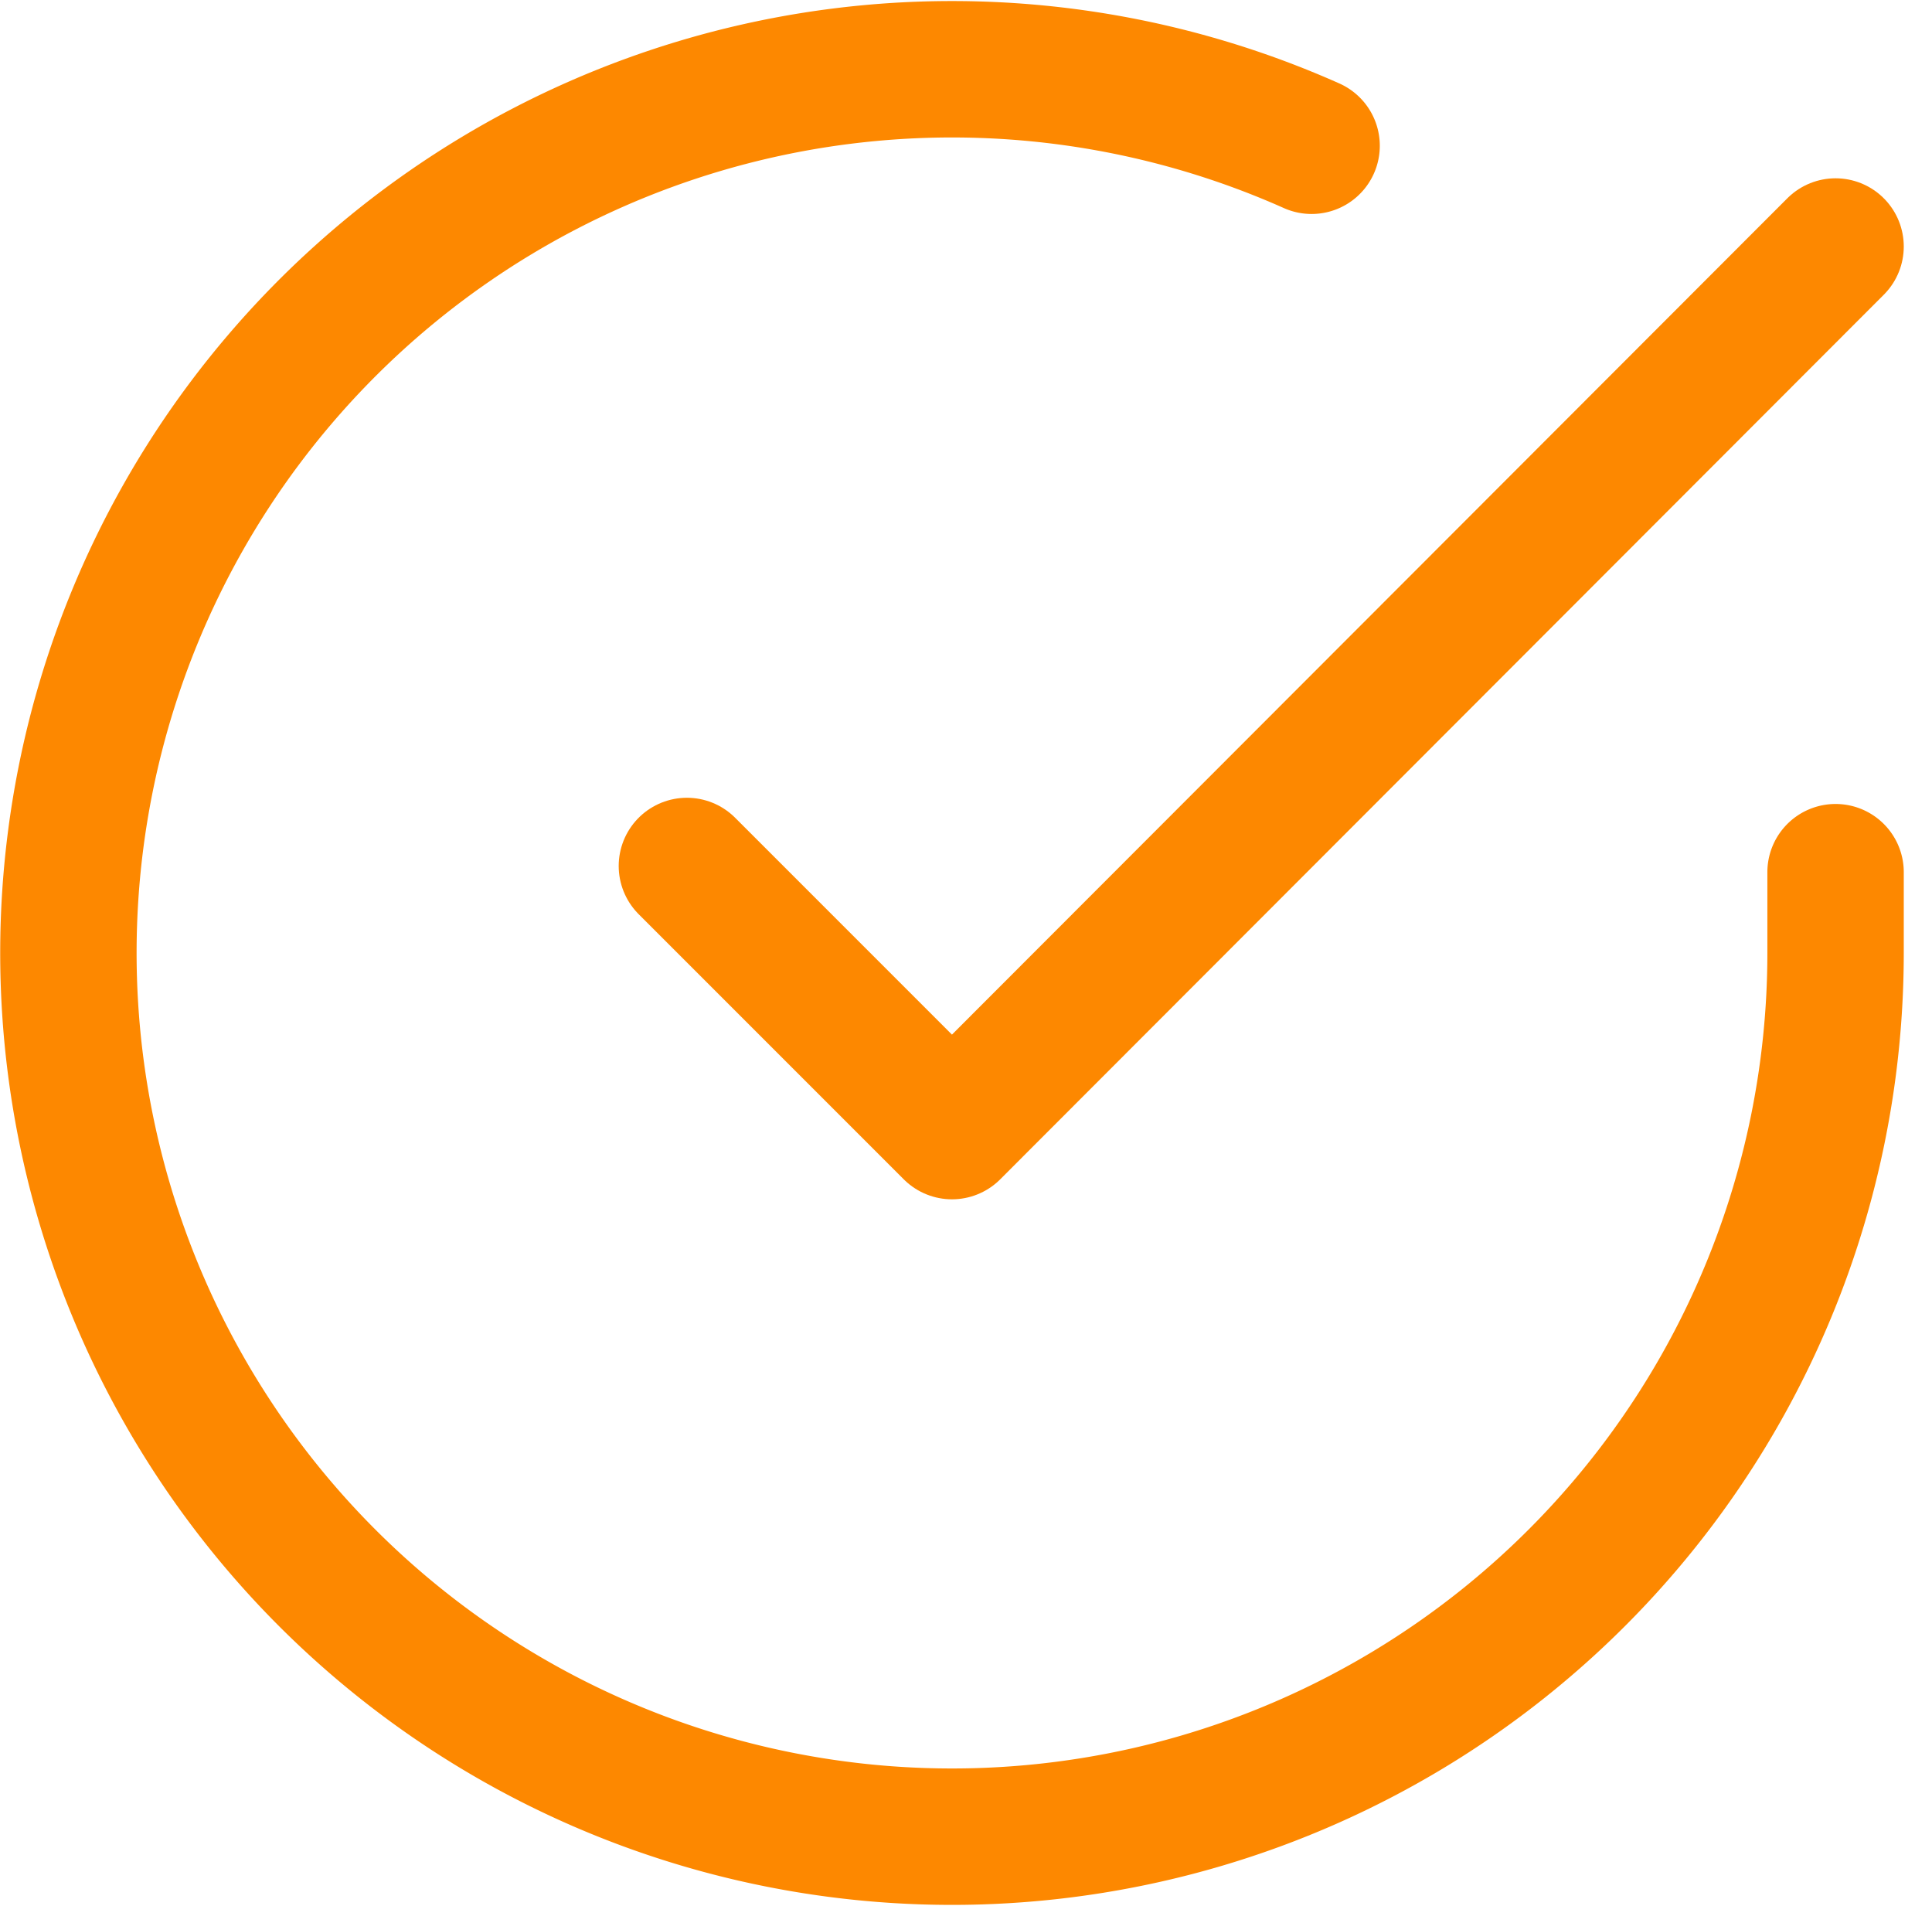
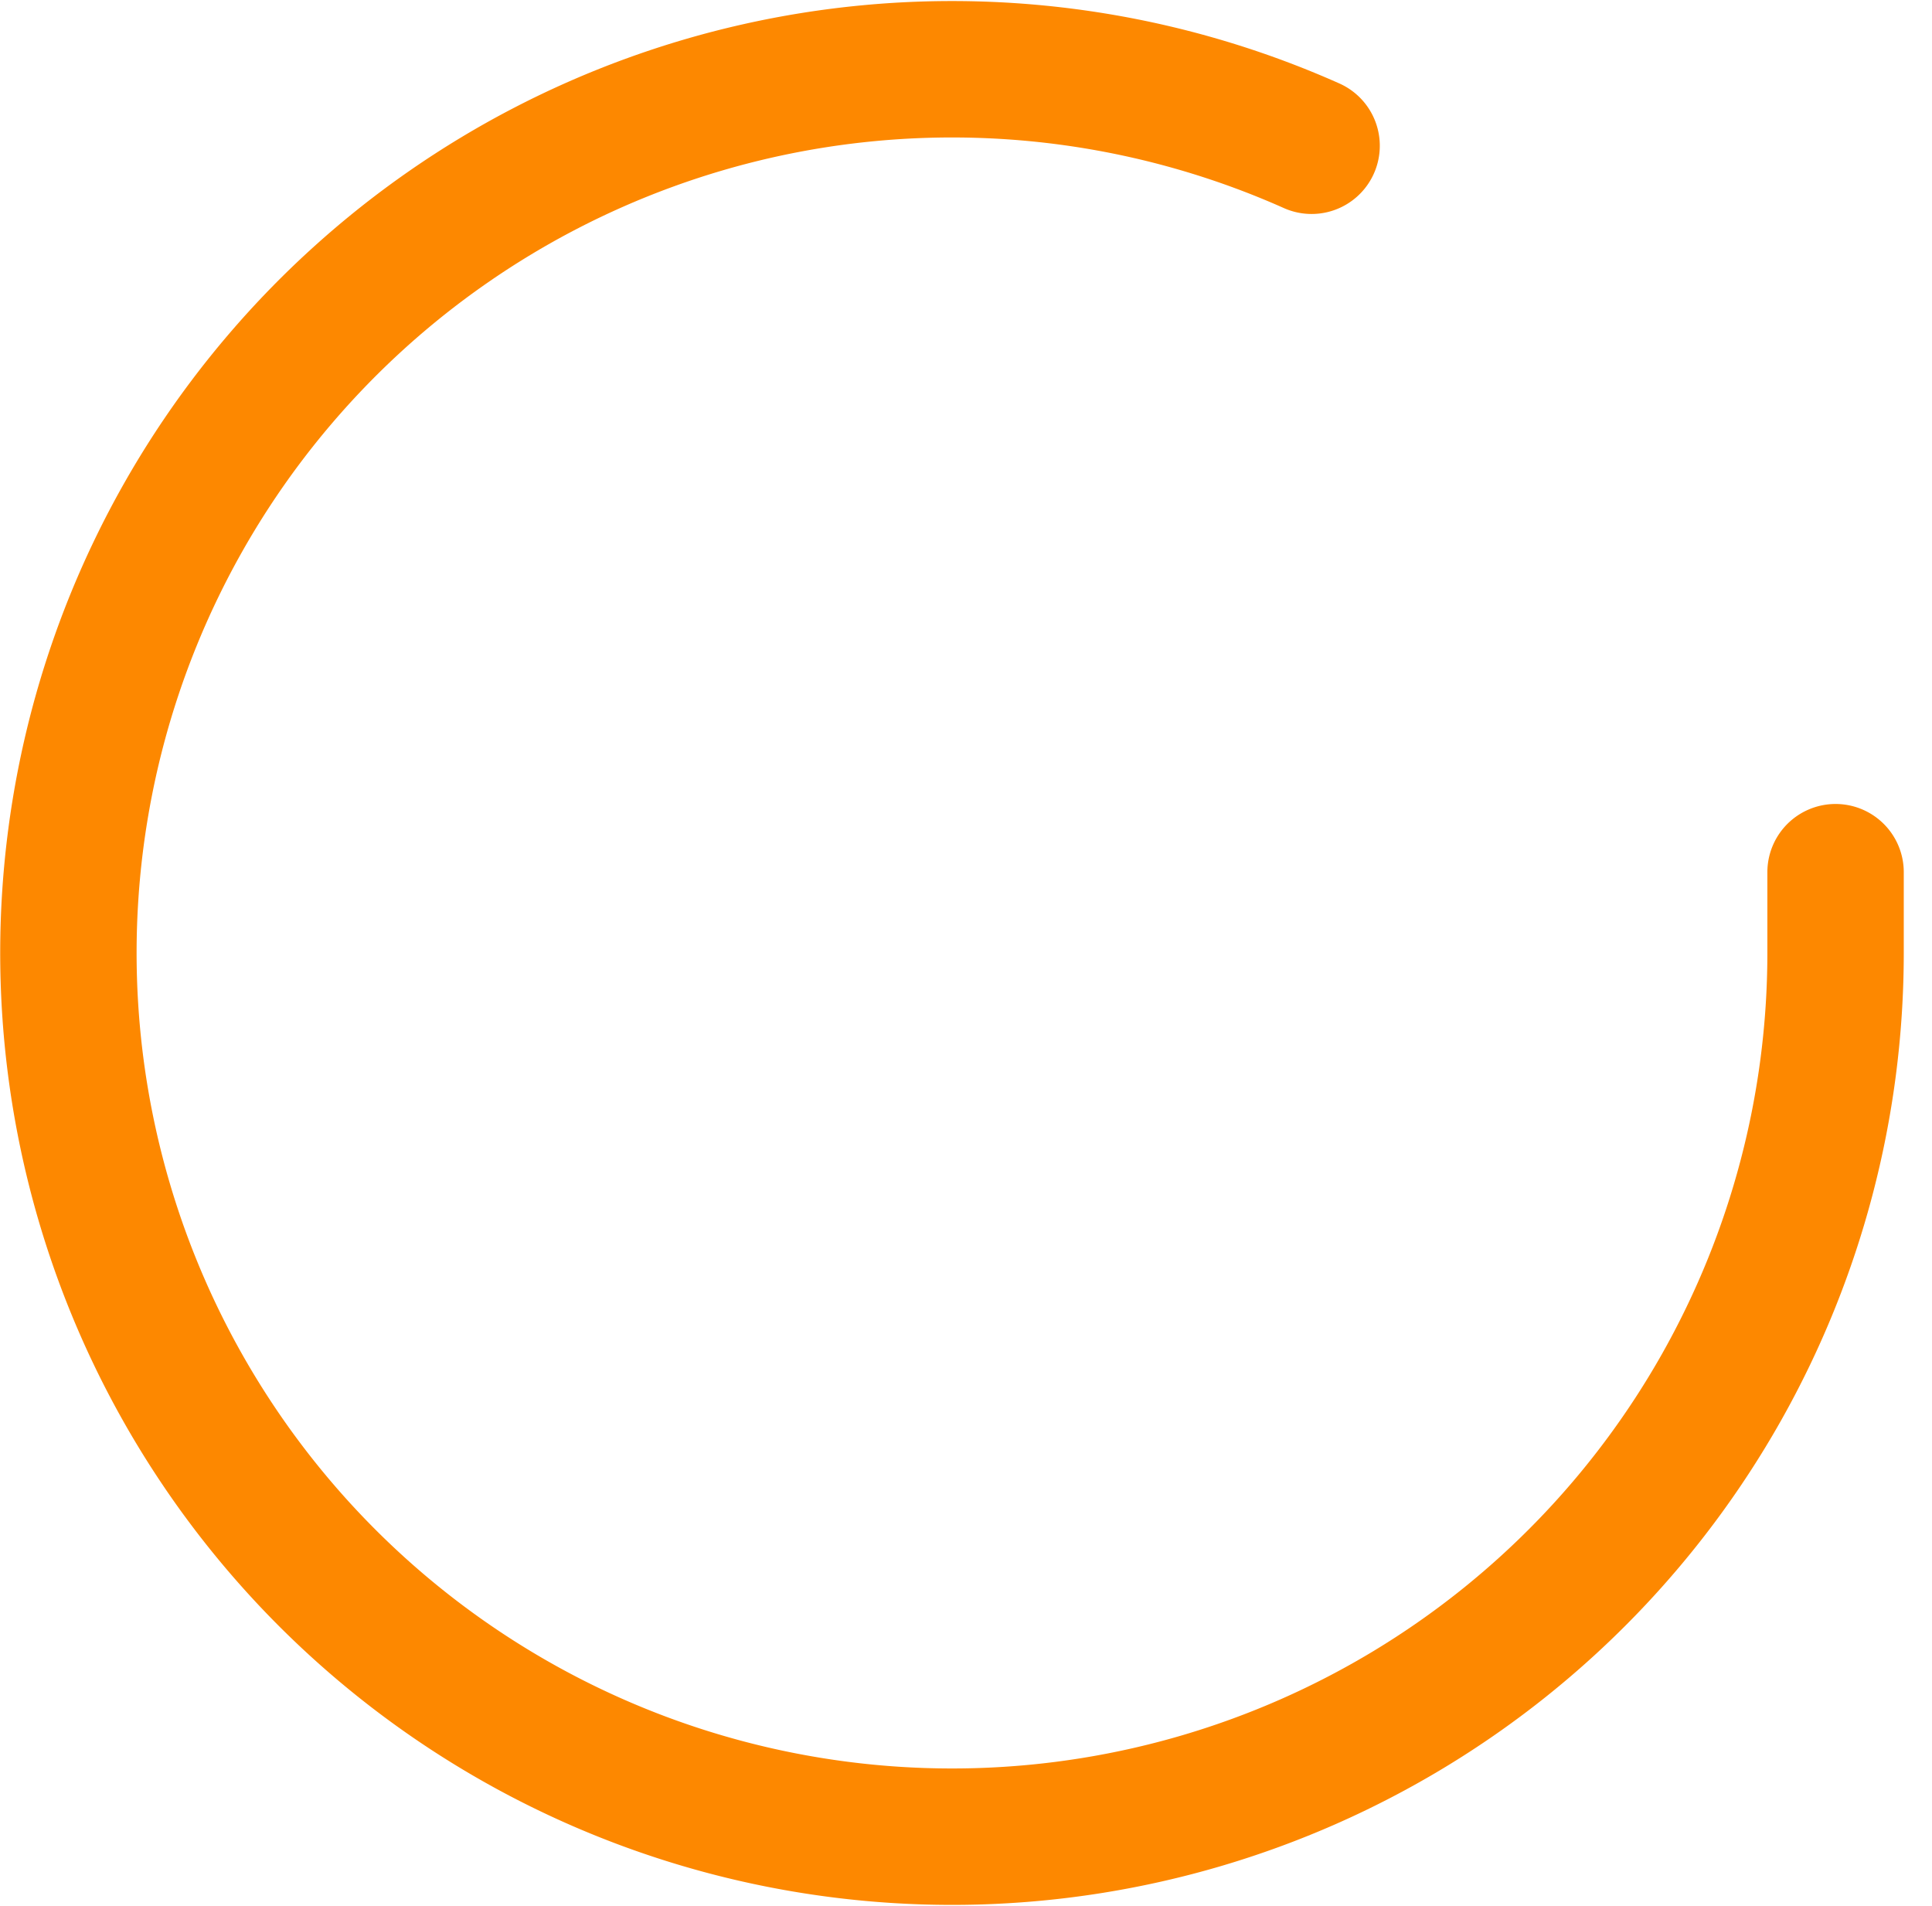
<svg xmlns="http://www.w3.org/2000/svg" width="28.329" height="27.946" viewBox="0 0 28.329 27.946">
  <g id="Icon_feather-check-circle" data-name="Icon feather-check-circle" transform="translate(1.003 1.015)">
    <path id="Path_520" data-name="Path 520" d="M28.912,14.763v1.192A12.956,12.956,0,1,1,21.229,4.113" transform="translate(-3 -2.991)" fill="none" stroke="#fd8800" stroke-linecap="round" stroke-linejoin="round" stroke-width="2" />
-     <path id="Path_521" data-name="Path 521" d="M30.343,6,17.387,18.969,13.5,15.082" transform="translate(-4.431 -3.401)" fill="none" stroke="#fd8800" stroke-linecap="round" stroke-linejoin="round" stroke-width="2" />
  </g>
</svg>